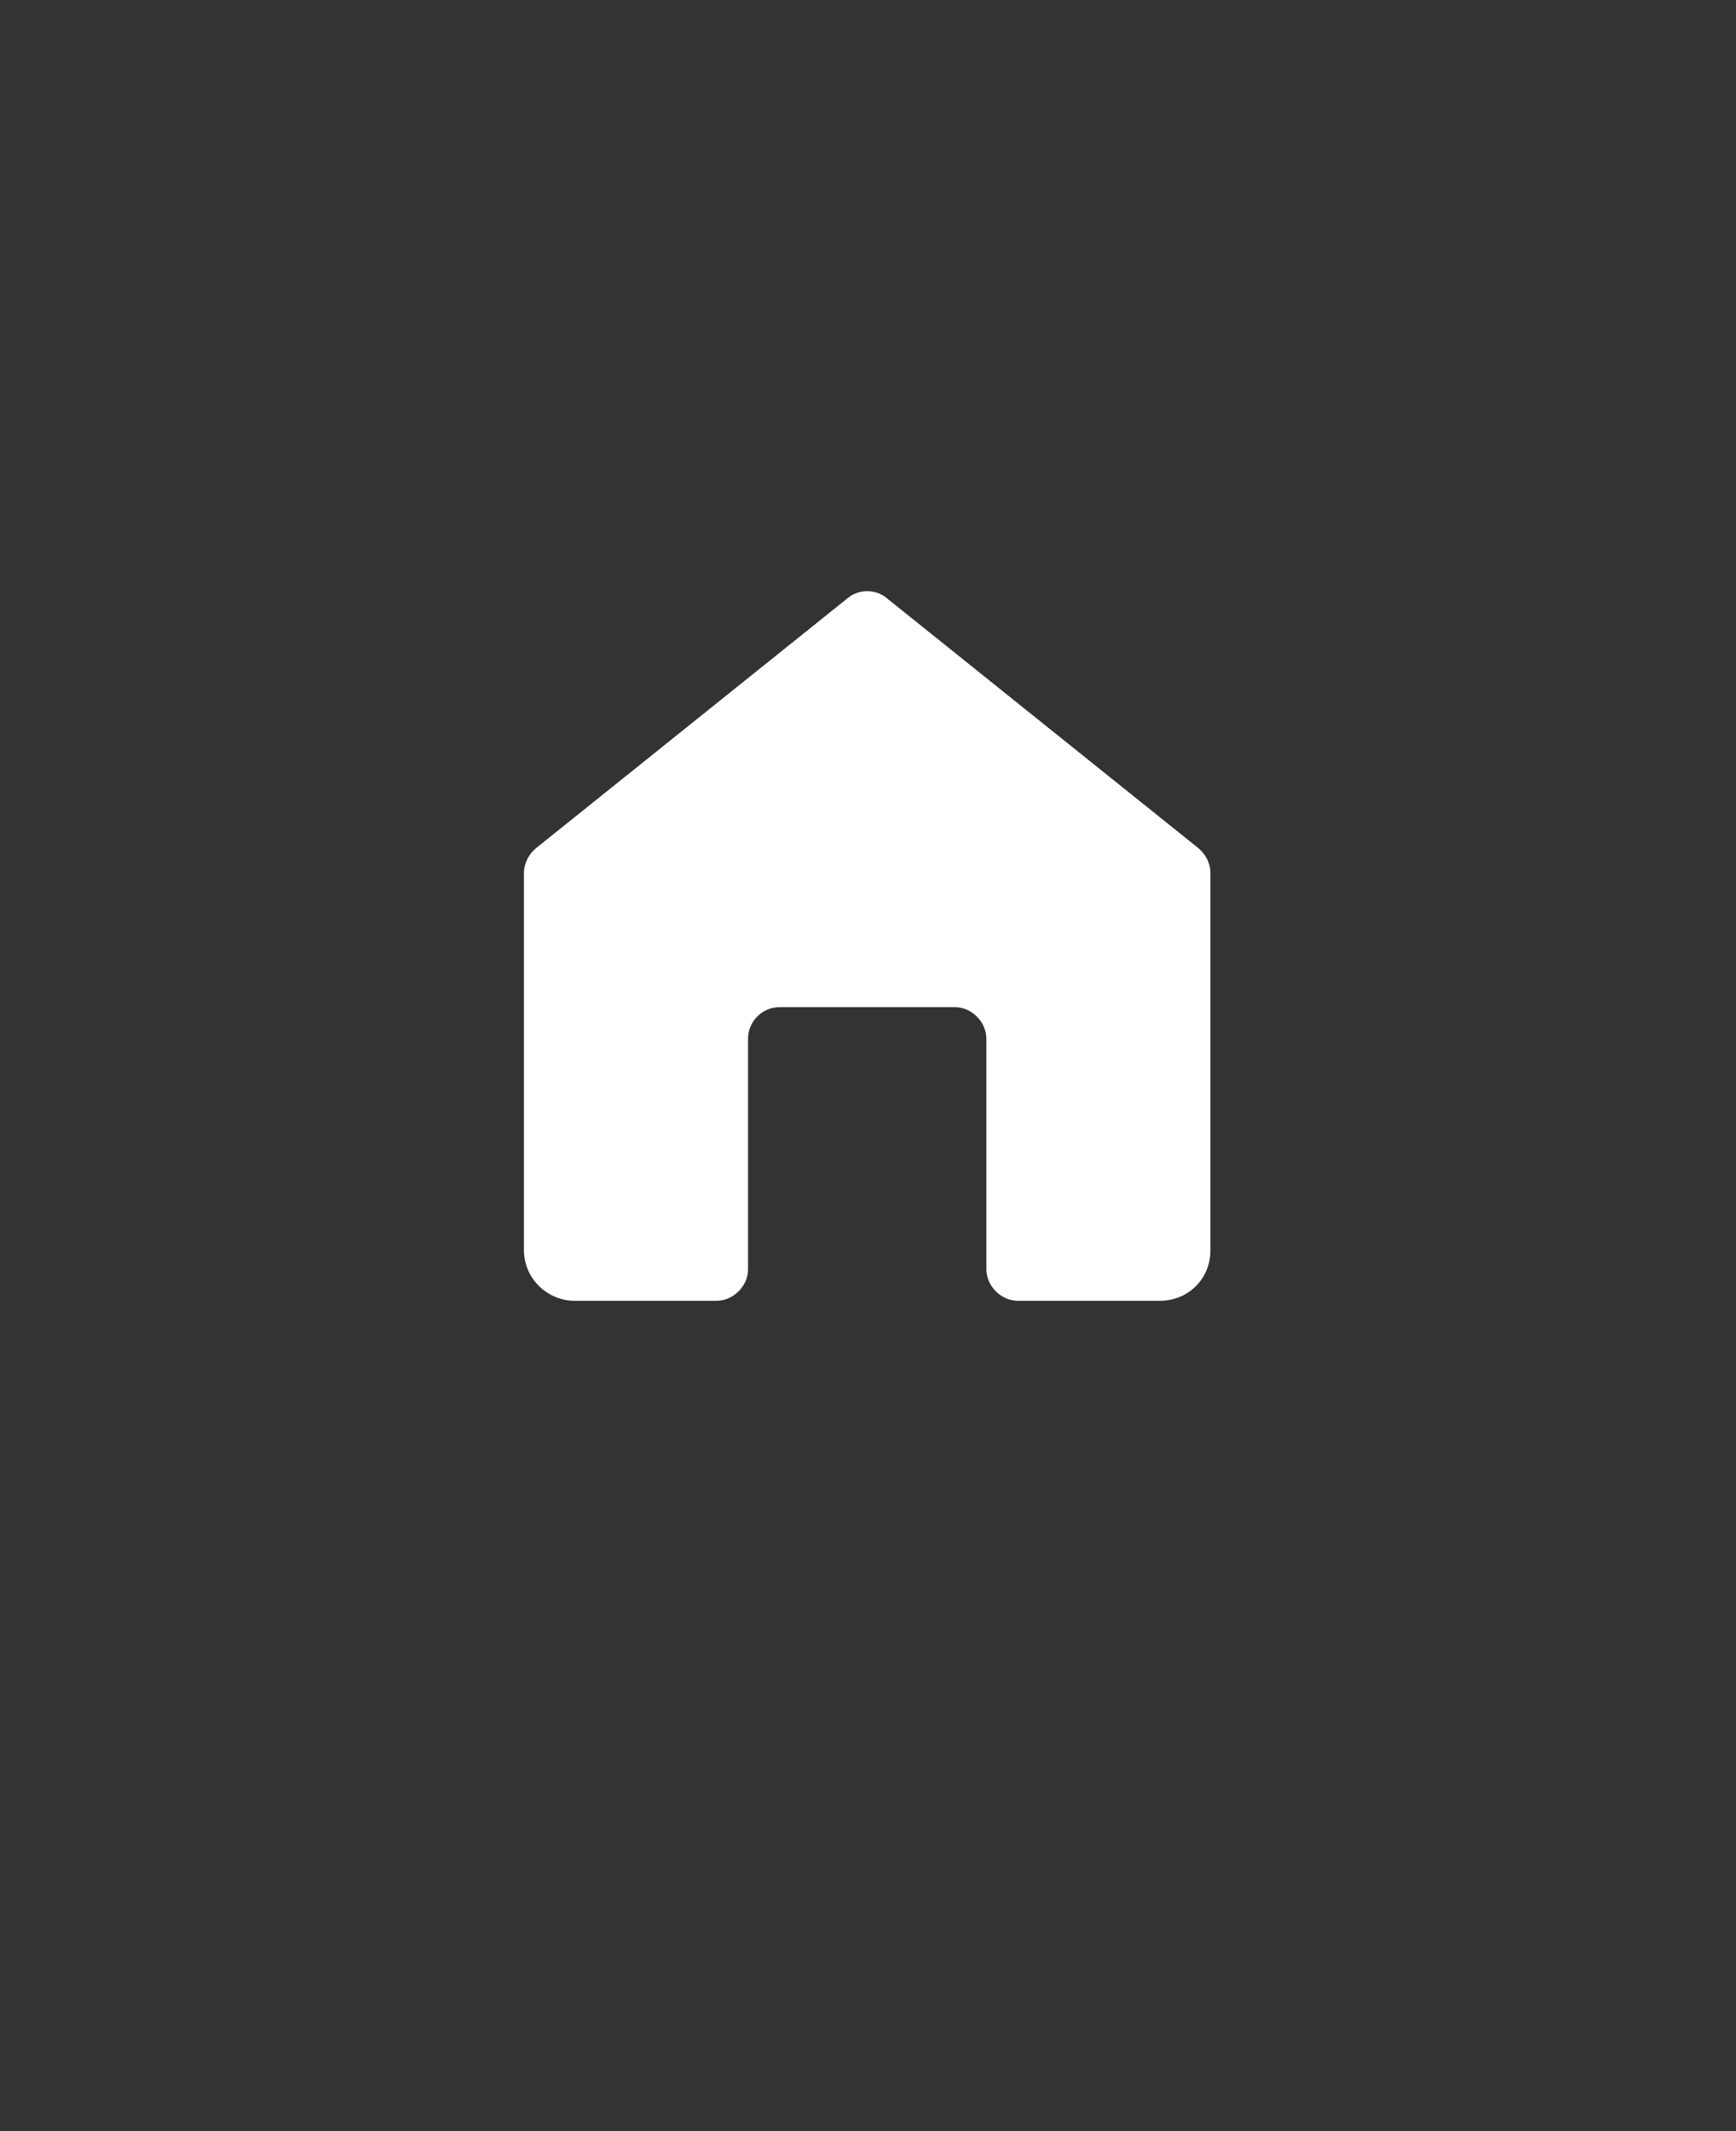
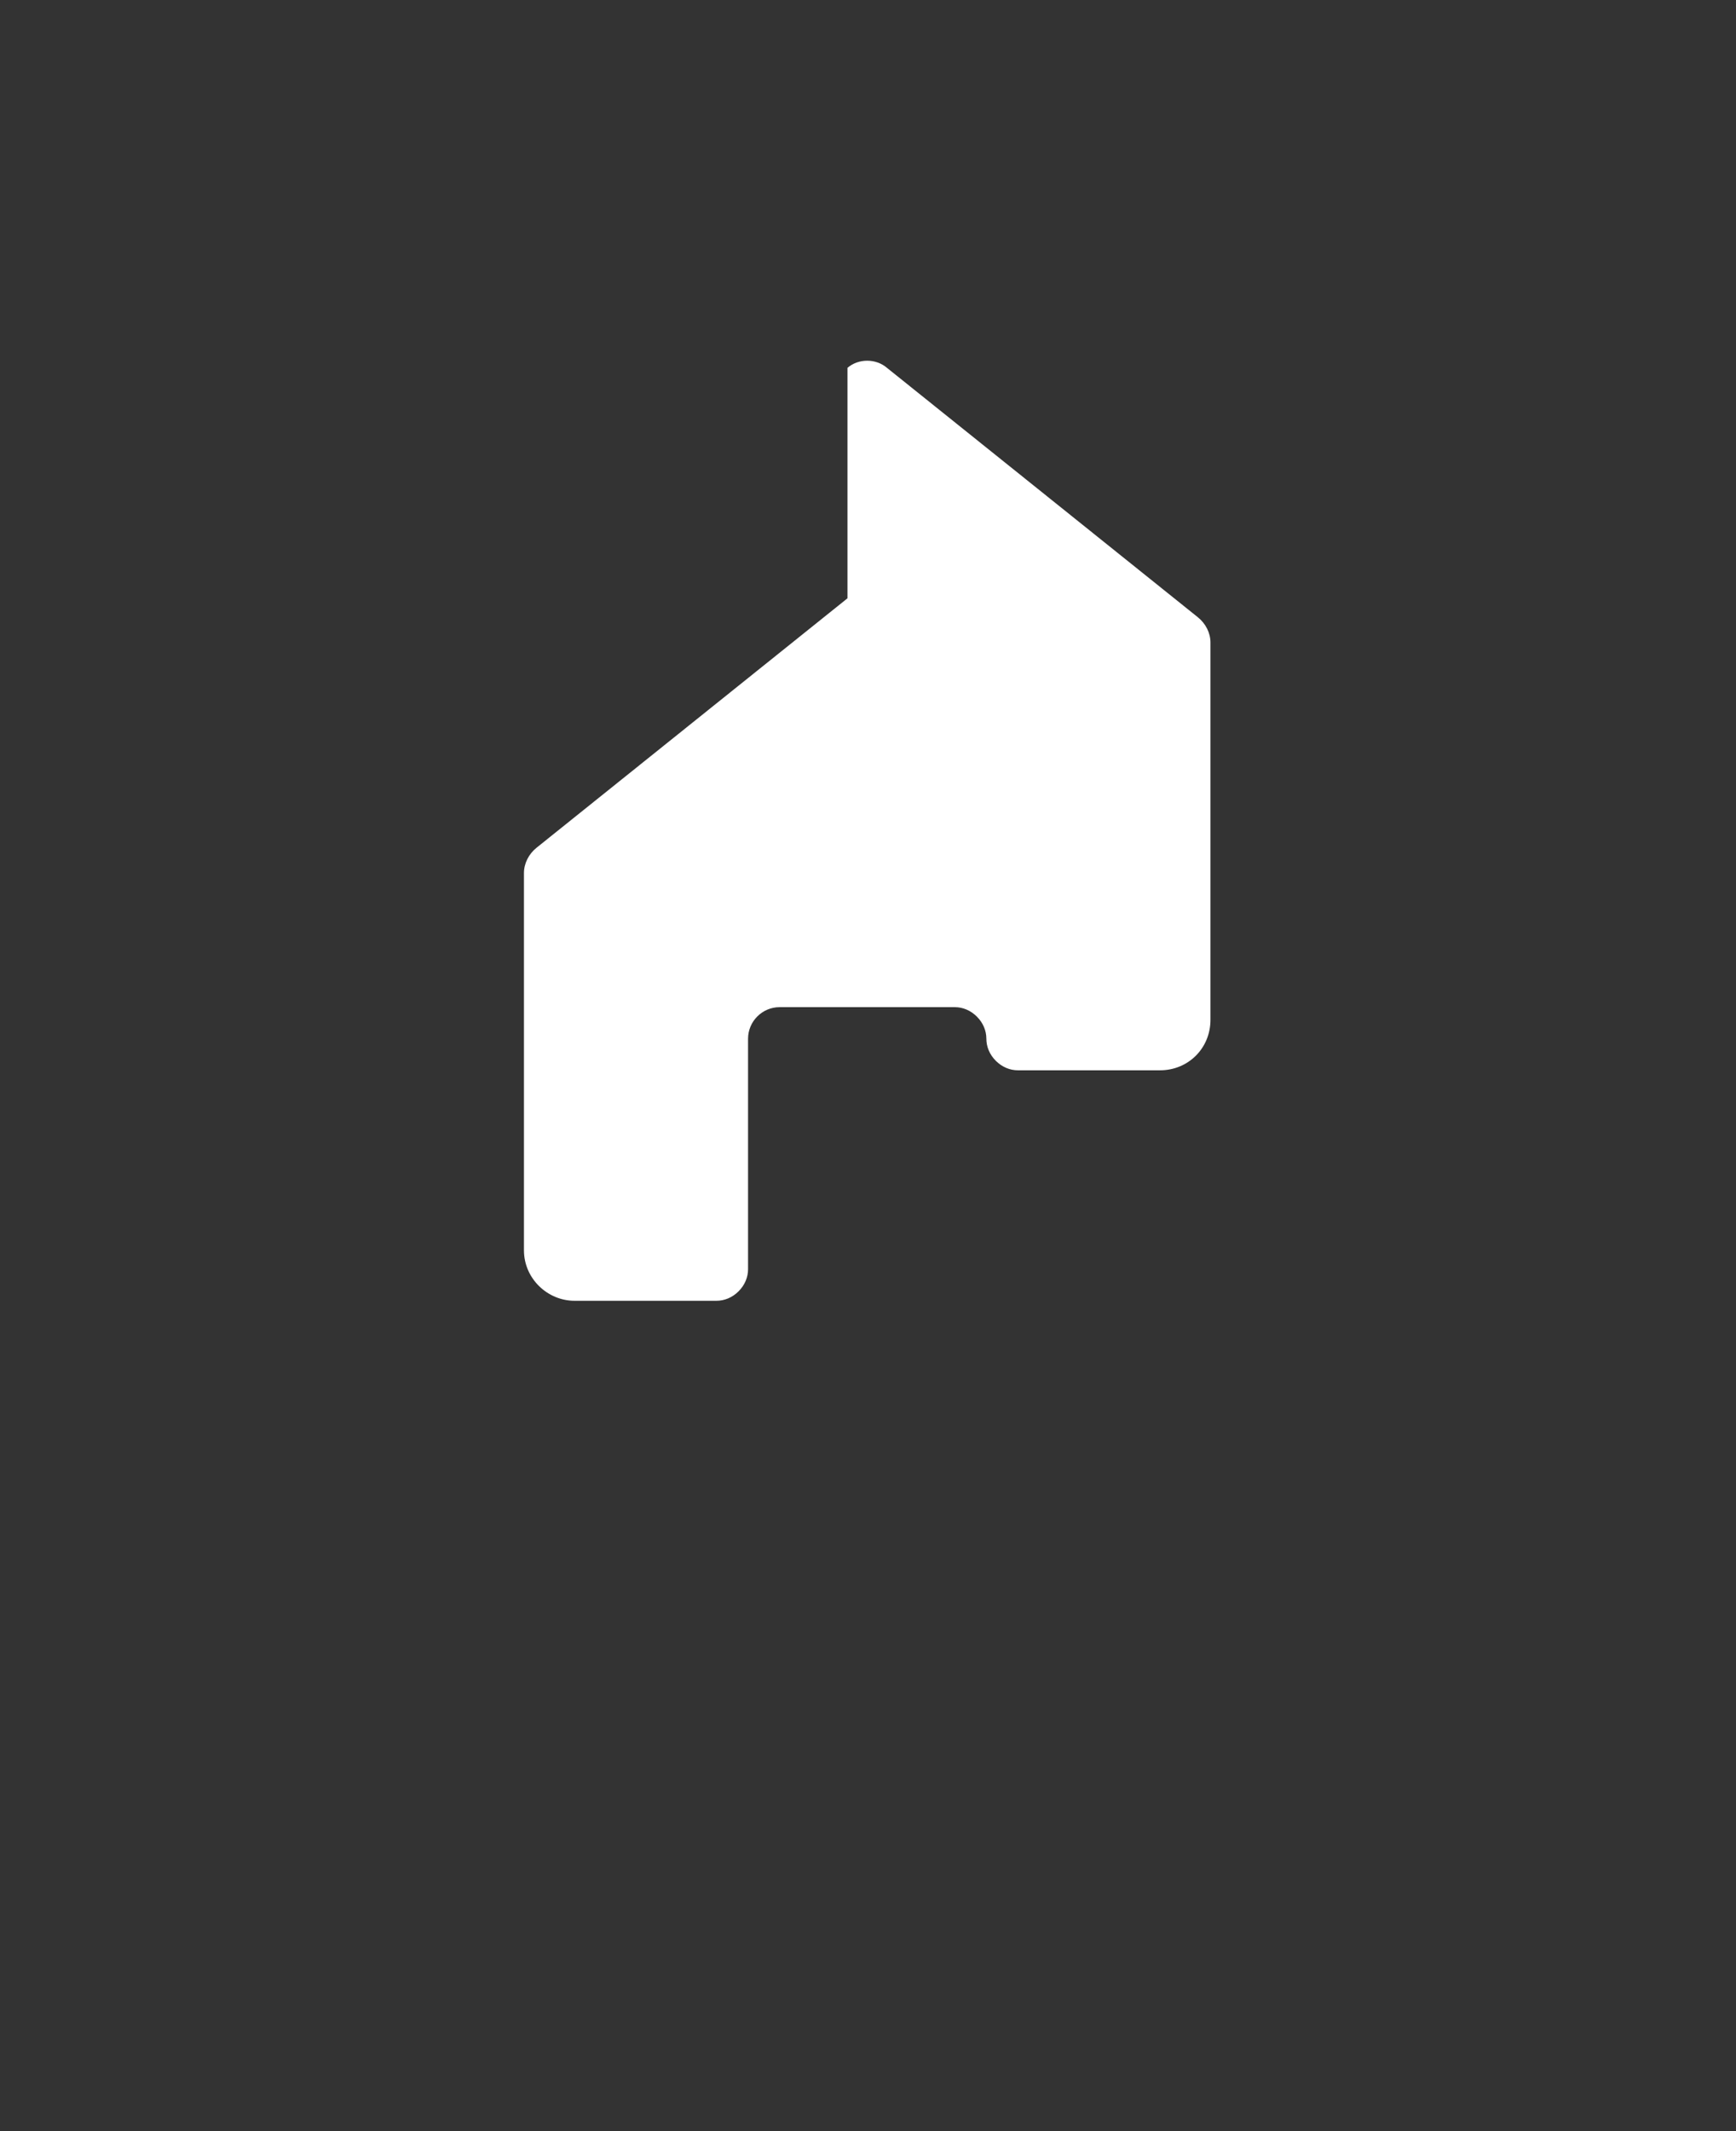
<svg xmlns="http://www.w3.org/2000/svg" id="_圖層_1" data-name="圖層 1" version="1.1" viewBox="0 0 110 135">
  <rect x="0" y="0" width="110" height="135" fill="#333333" stroke="none" />
  <defs>
    <style>
      .cls-1 {
        fill: #fff;
        stroke-width: 0px;
      }
    </style>
  </defs>
-   <path class="cls-1" d="M53.7,37.9l-19.7,15.8c-.5.4-.8,1-.8,1.6v23.9c0,1.8,1.5,3.2,3.2,3.2h9c.5,0,1-.2,1.4-.6s.6-.9.6-1.4v-14.6c0-1.1.9-2,2-2h11.1c.5,0,1,.2,1.4.6s.6.9.6,1.4v14.6c0,.5.2,1,.6,1.4s.9.6,1.4.6h9c1.8,0,3.2-1.4,3.2-3.2v-23.9c0-.6-.3-1.2-.8-1.6l-19.7-15.8c-.7-.6-1.8-.6-2.5,0h0Z" />
+   <path class="cls-1" d="M53.7,37.9l-19.7,15.8c-.5.4-.8,1-.8,1.6v23.9c0,1.8,1.5,3.2,3.2,3.2h9c.5,0,1-.2,1.4-.6s.6-.9.6-1.4v-14.6c0-1.1.9-2,2-2h11.1c.5,0,1,.2,1.4.6s.6.9.6,1.4c0,.5.2,1,.6,1.4s.9.6,1.4.6h9c1.8,0,3.2-1.4,3.2-3.2v-23.9c0-.6-.3-1.2-.8-1.6l-19.7-15.8c-.7-.6-1.8-.6-2.5,0h0Z" />
</svg>